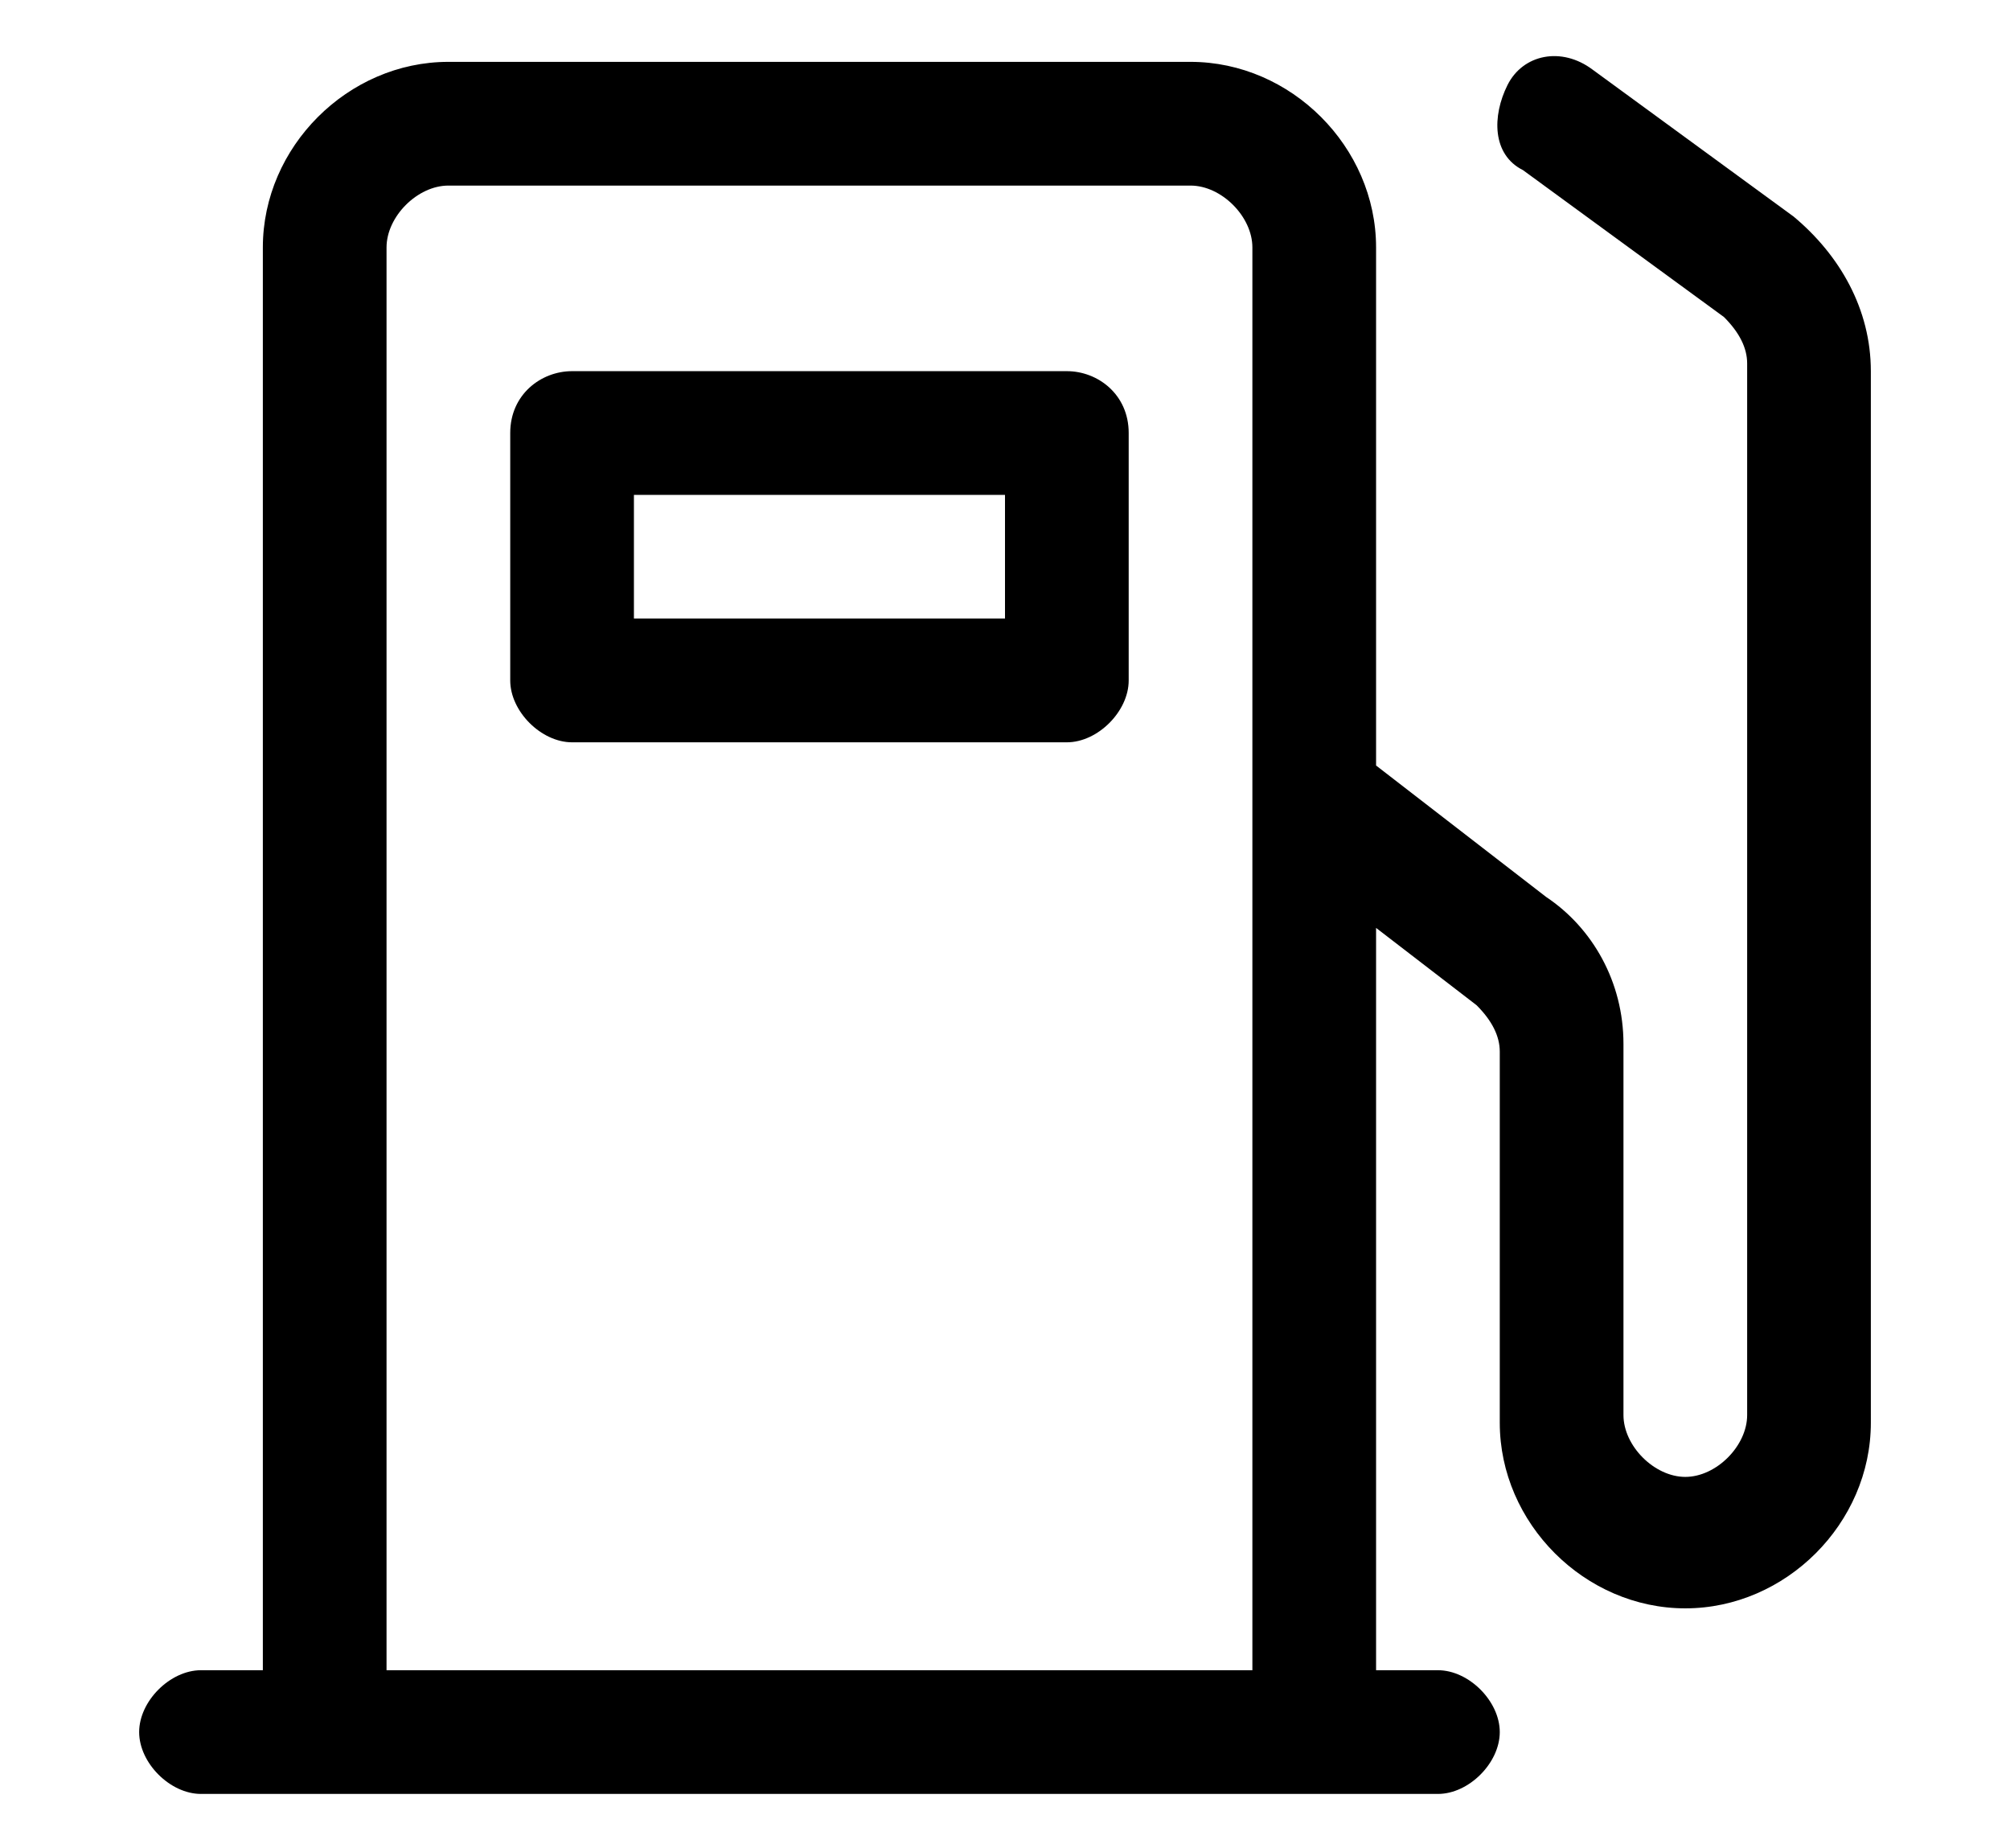
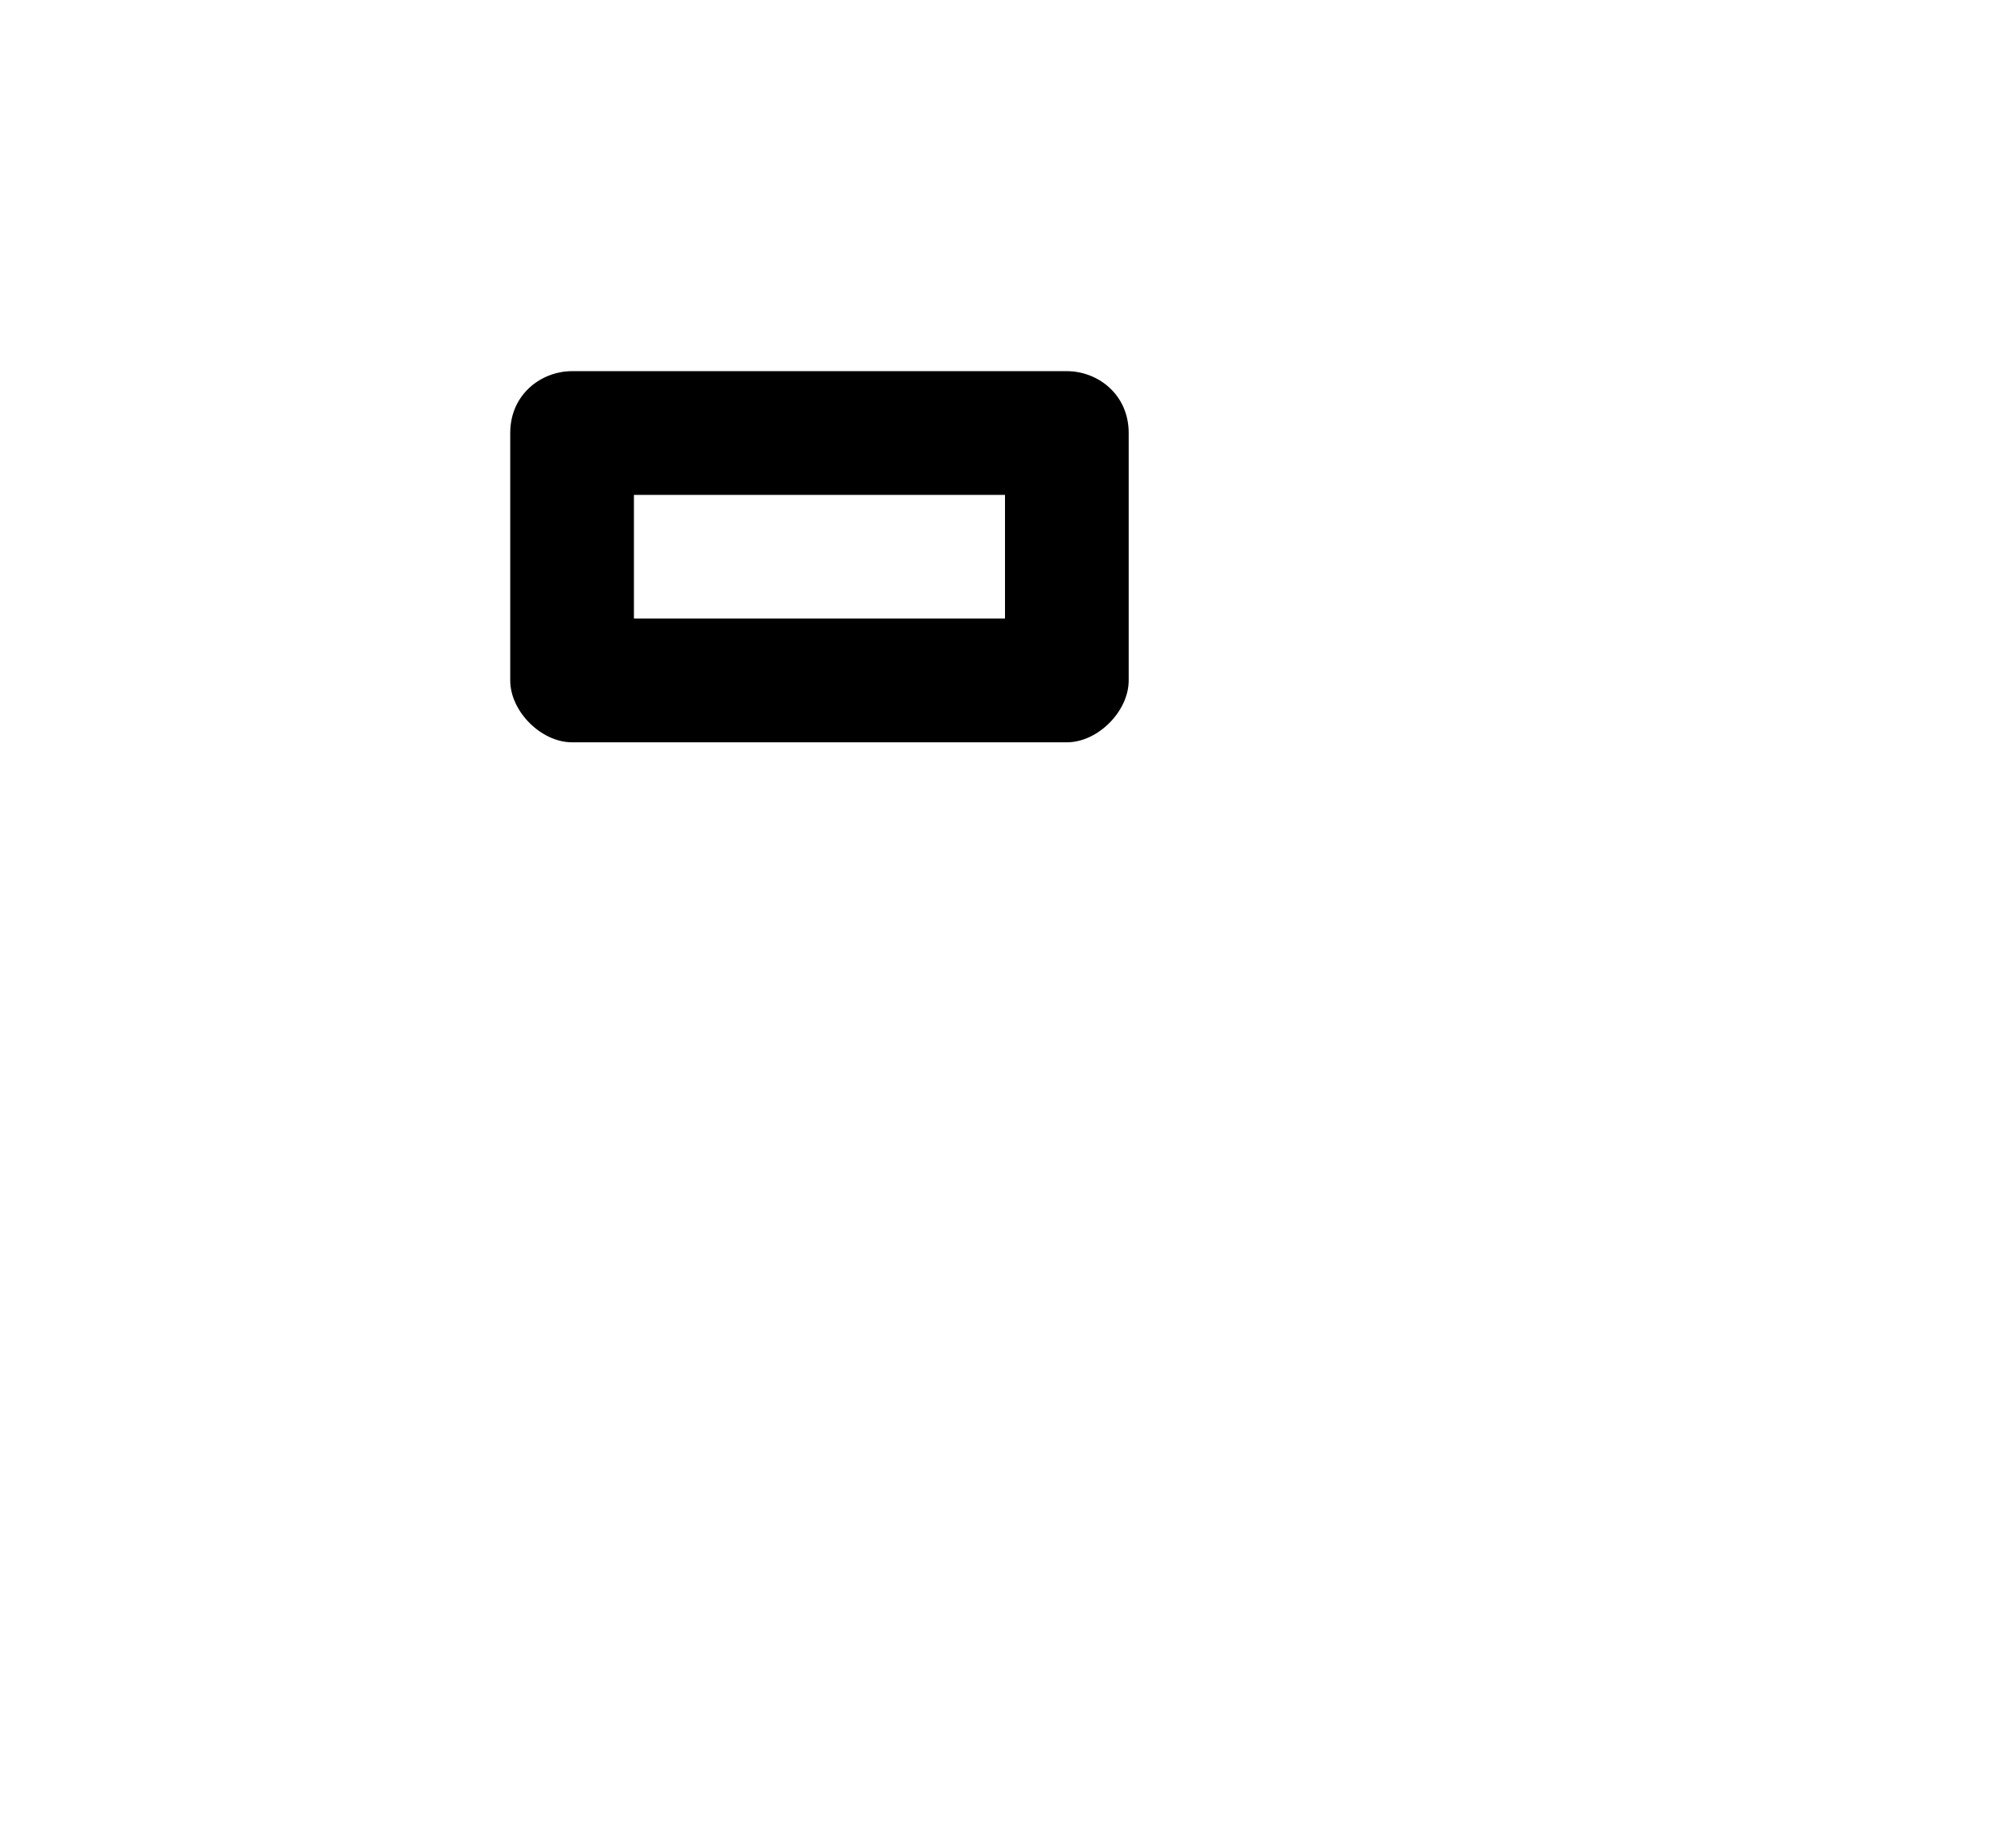
<svg xmlns="http://www.w3.org/2000/svg" version="1.1" id="Layer_1" x="0px" y="0px" viewBox="0 0 26 23.9" style="enable-background:new 0 0 26 23.9;" xml:space="preserve">
  <style type="text/css">
	.st0{fill:none;stroke:#000000;stroke-width:2;}
</style>
  <g fill="currentColor" transform="translate(-11 -15)">
    <circle class="st0" cx="24" cy="26.5" r="24" />
  </g>
  <title>Artboard 1</title>
  <title>tooth extraction</title>
  <title>dental bill</title>
  <title>vacation_resort_1</title>
  <title>line_resorts</title>
  <title>Accommodation_lineBold_resort</title>
  <g fill="currentColor">
    <path d="M13.8,4.8H7.4C7,4.8,6.6,5.1,6.6,5.6v3.2c0,0.4,0.4,0.8,0.8,0.8h6.4c0.4,0,0.8-0.4,0.8-0.8V5.6C14.6,5.1,14.2,4.8,13.8,4.8   z M13,8H8.2V6.4H13V8z" />
-     <path d="M23.2,2.8l-2.6-1.9c-0.4-0.3-0.9-0.2-1.1,0.2s-0.2,0.9,0.2,1.1l2.6,1.9c0.2,0.2,0.3,0.4,0.3,0.6v13.6   c0,0.4-0.4,0.8-0.8,0.8c-0.4,0-0.8-0.4-0.8-0.8v-4.8c0-0.8-0.4-1.5-1-1.9l-2.2-1.7V3.2c0-1.3-1.1-2.4-2.4-2.4H5.8   c-1.3,0-2.4,1.1-2.4,2.4v18.4H2.6c-0.4,0-0.8,0.4-0.8,0.8c0,0.4,0.4,0.8,0.8,0.8h16c0.4,0,0.8-0.4,0.8-0.8c0-0.4-0.4-0.8-0.8-0.8   h-0.8v-9.6l1.3,1c0.2,0.2,0.3,0.4,0.3,0.6v4.8c0,1.3,1.1,2.4,2.4,2.4s2.4-1.1,2.4-2.4V4.8C24.2,4,23.8,3.3,23.2,2.8z M5,21.5V3.2   c0-0.4,0.4-0.8,0.8-0.8h9.6c0.4,0,0.8,0.4,0.8,0.8v18.4H5z" />
  </g>
</svg>